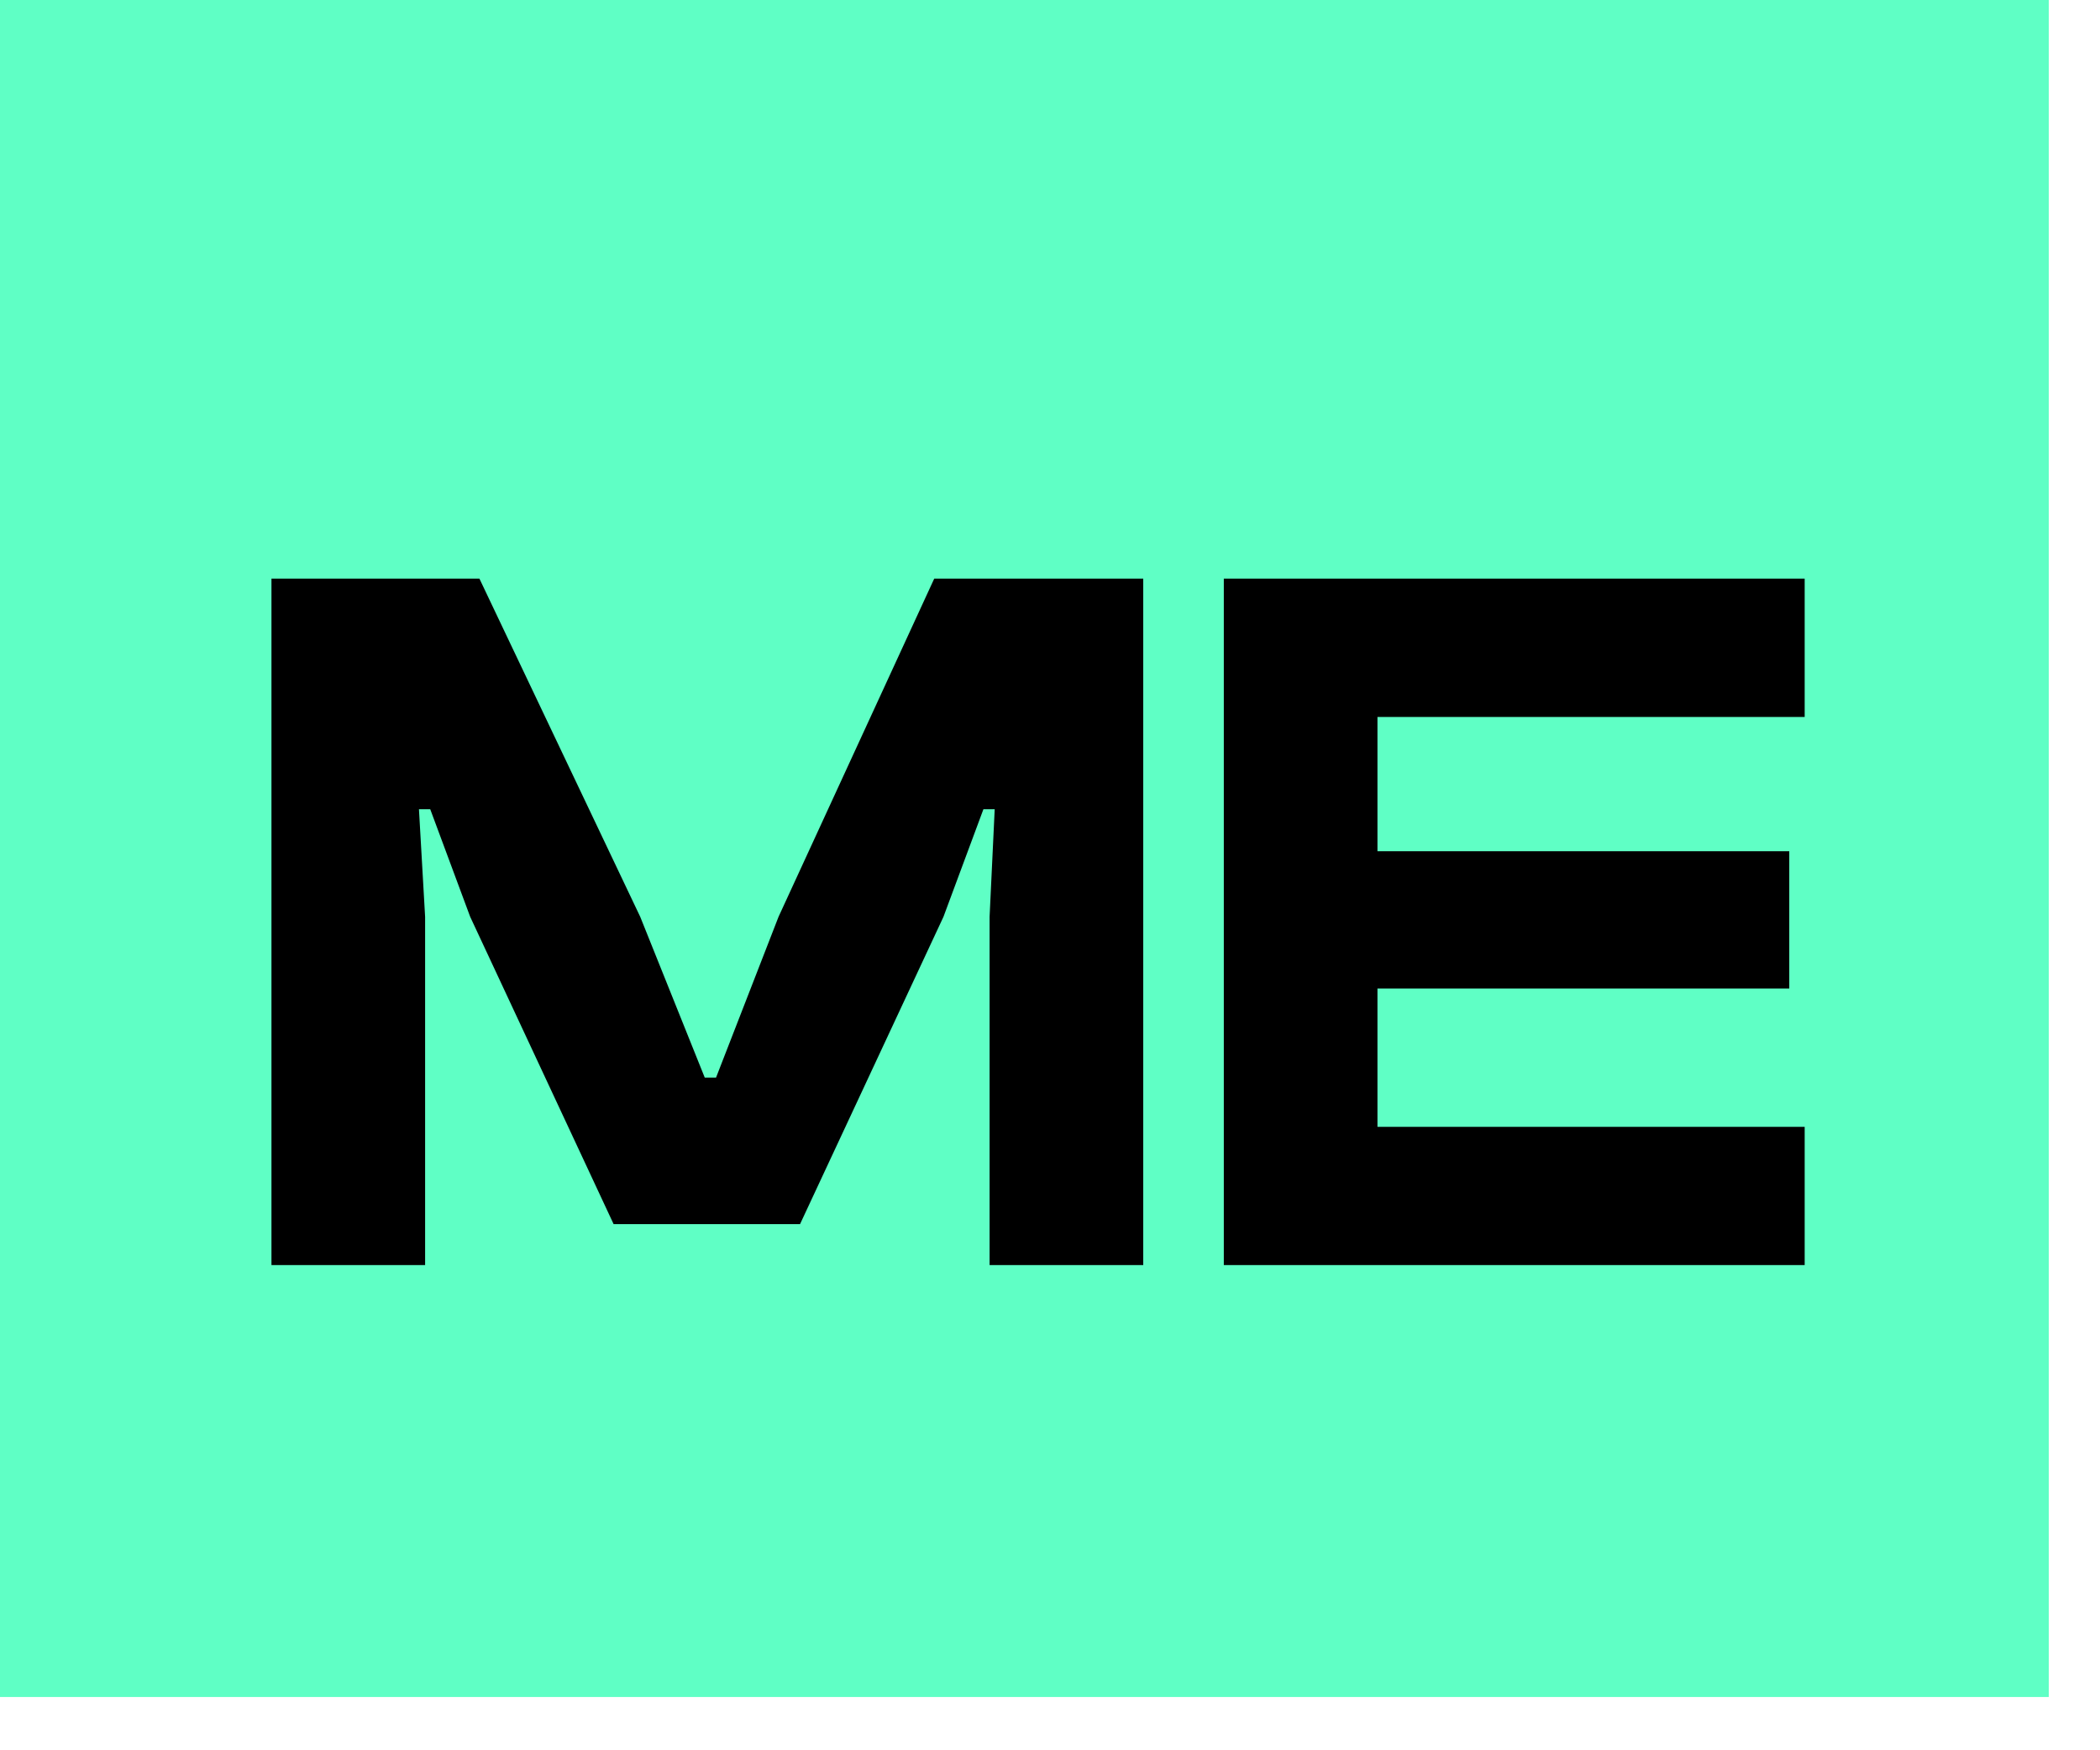
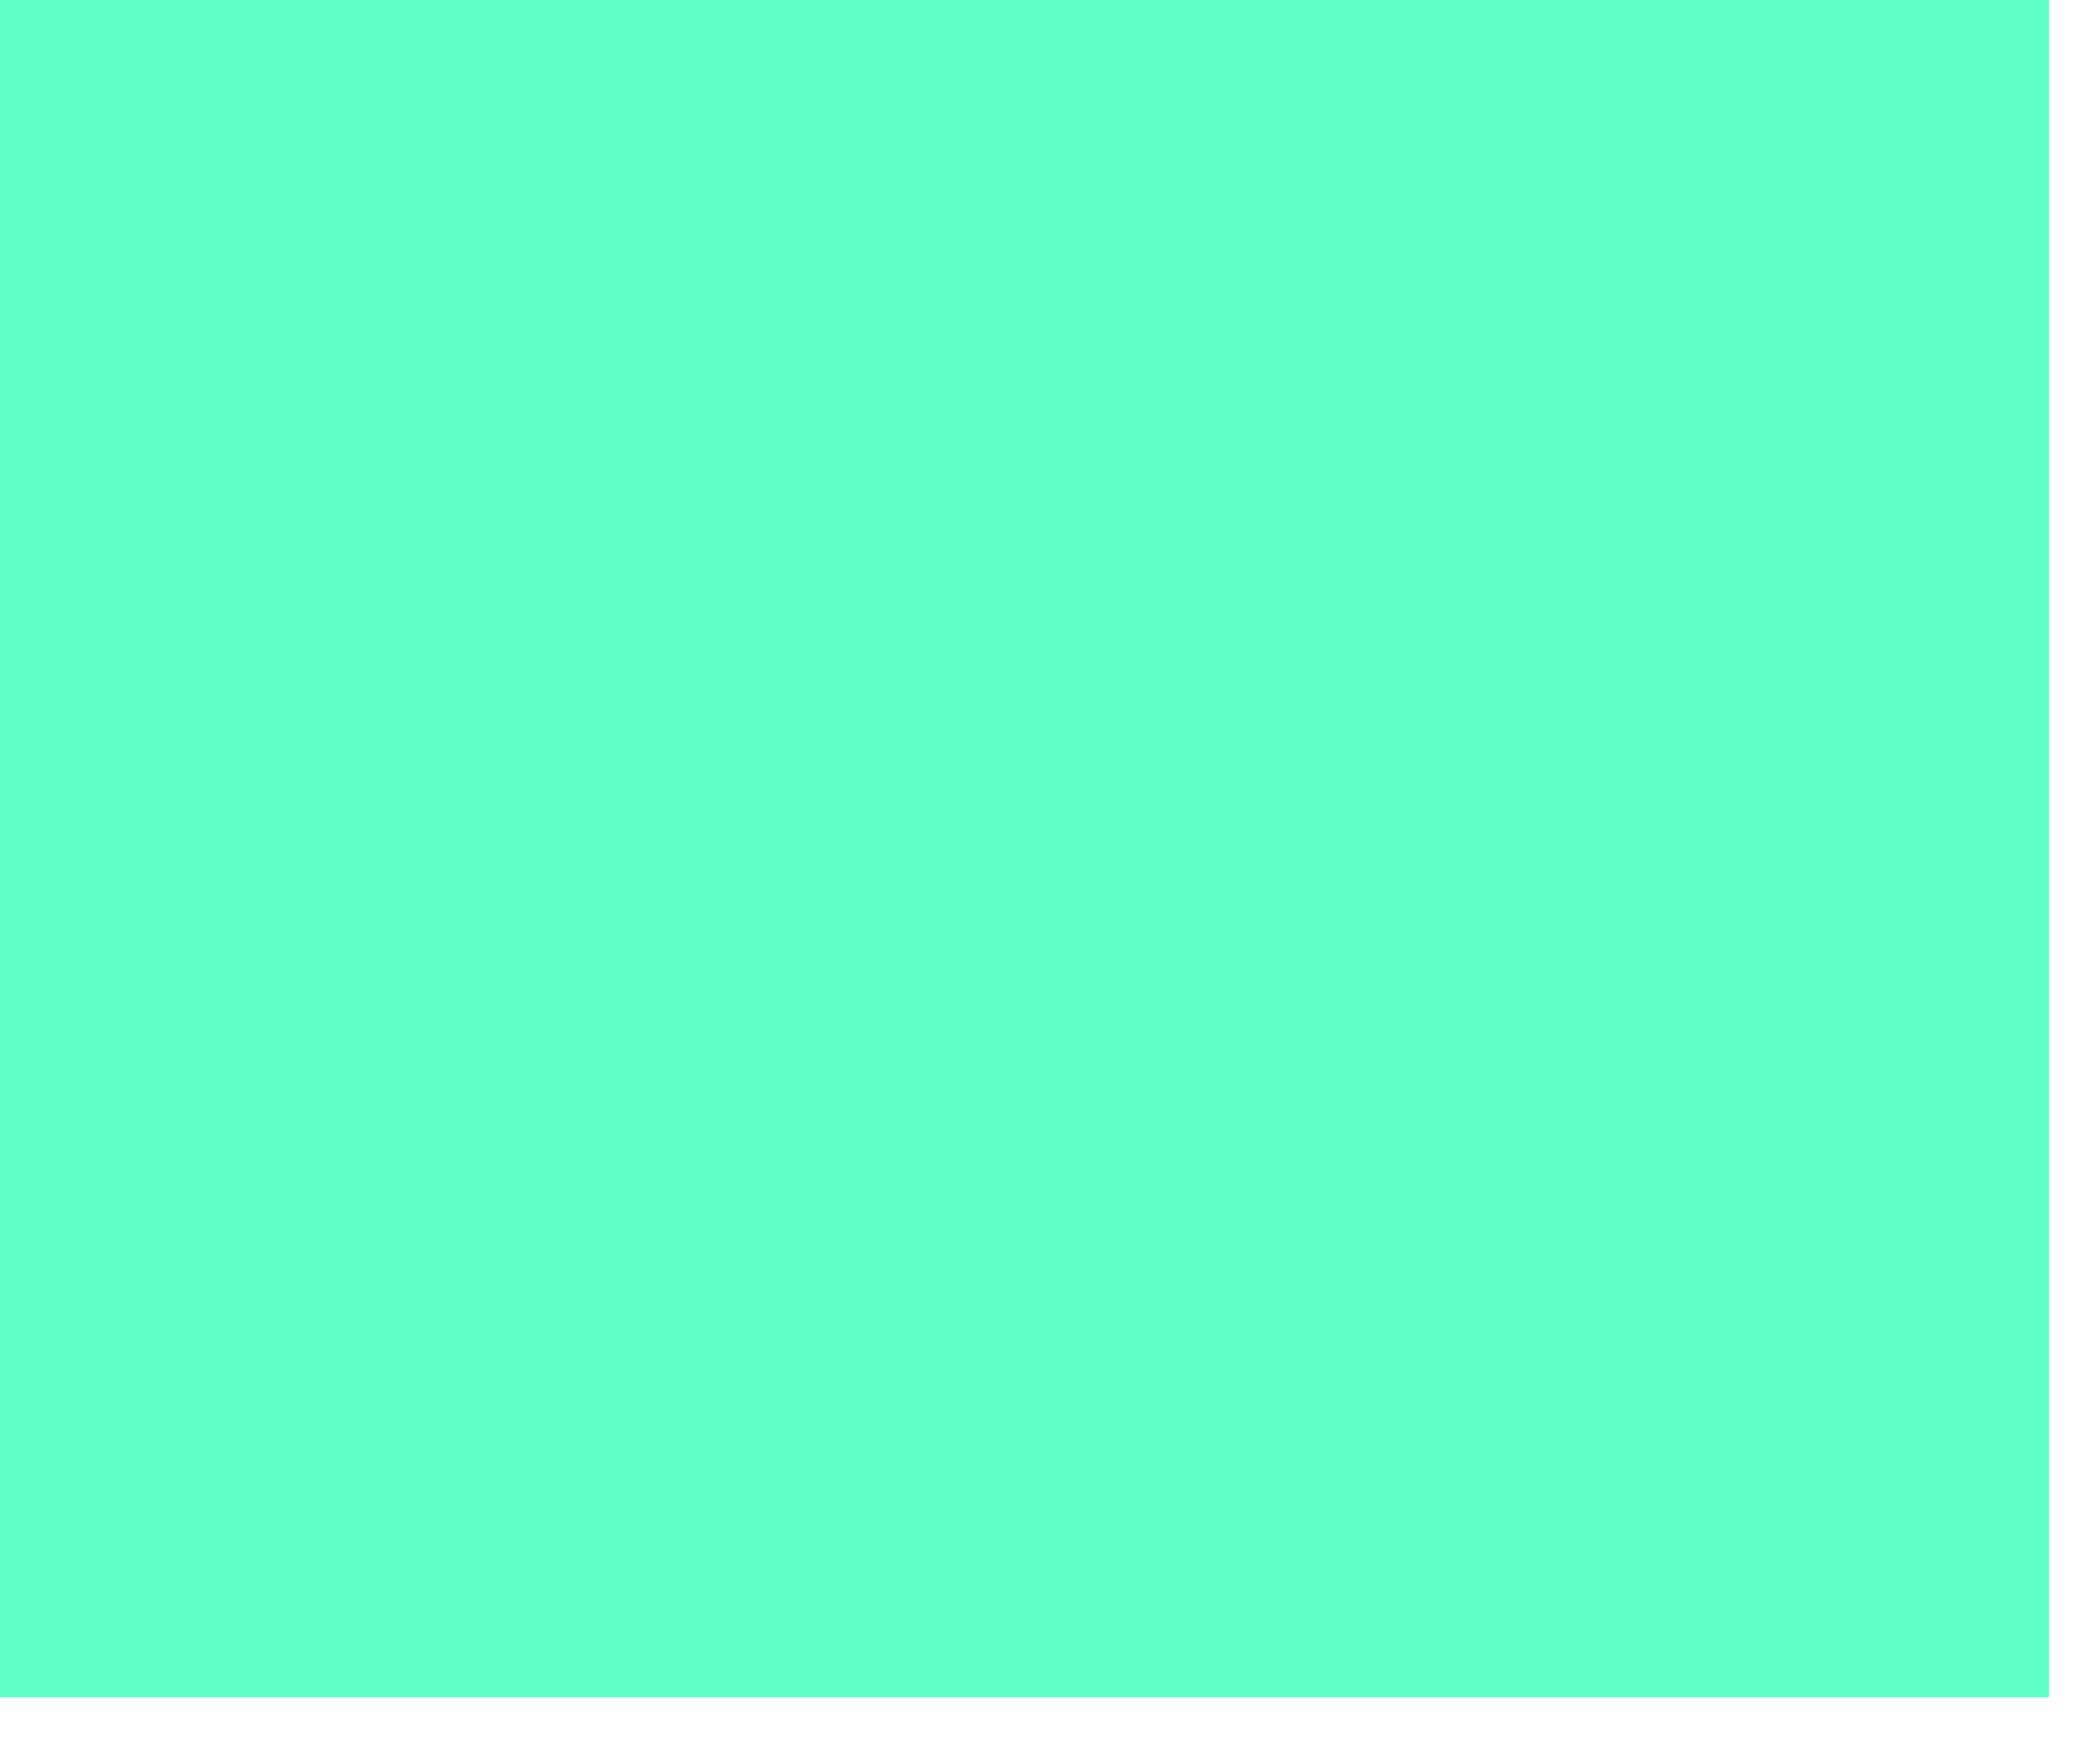
<svg xmlns="http://www.w3.org/2000/svg" width="30" height="25" viewBox="0 0 30 25" fill="none">
  <rect width="29.268" height="24.239" fill="#5FFFC5" />
-   <path d="M6.073 18.07H3.878V8.265H6.849L9.146 13.095L10.068 15.392H10.229L11.122 13.095L13.346 8.265H16.332V18.07H14.137V13.095L14.21 11.558H14.049L13.478 13.095L11.429 17.485H8.766L6.717 13.095L6.146 11.558H5.985L6.073 13.095V18.07ZM25.781 18.07H17.483V8.265H25.781V10.241H19.678V12.158H25.561V14.119H19.678V16.095H25.781V18.07Z" fill="black" />
</svg>